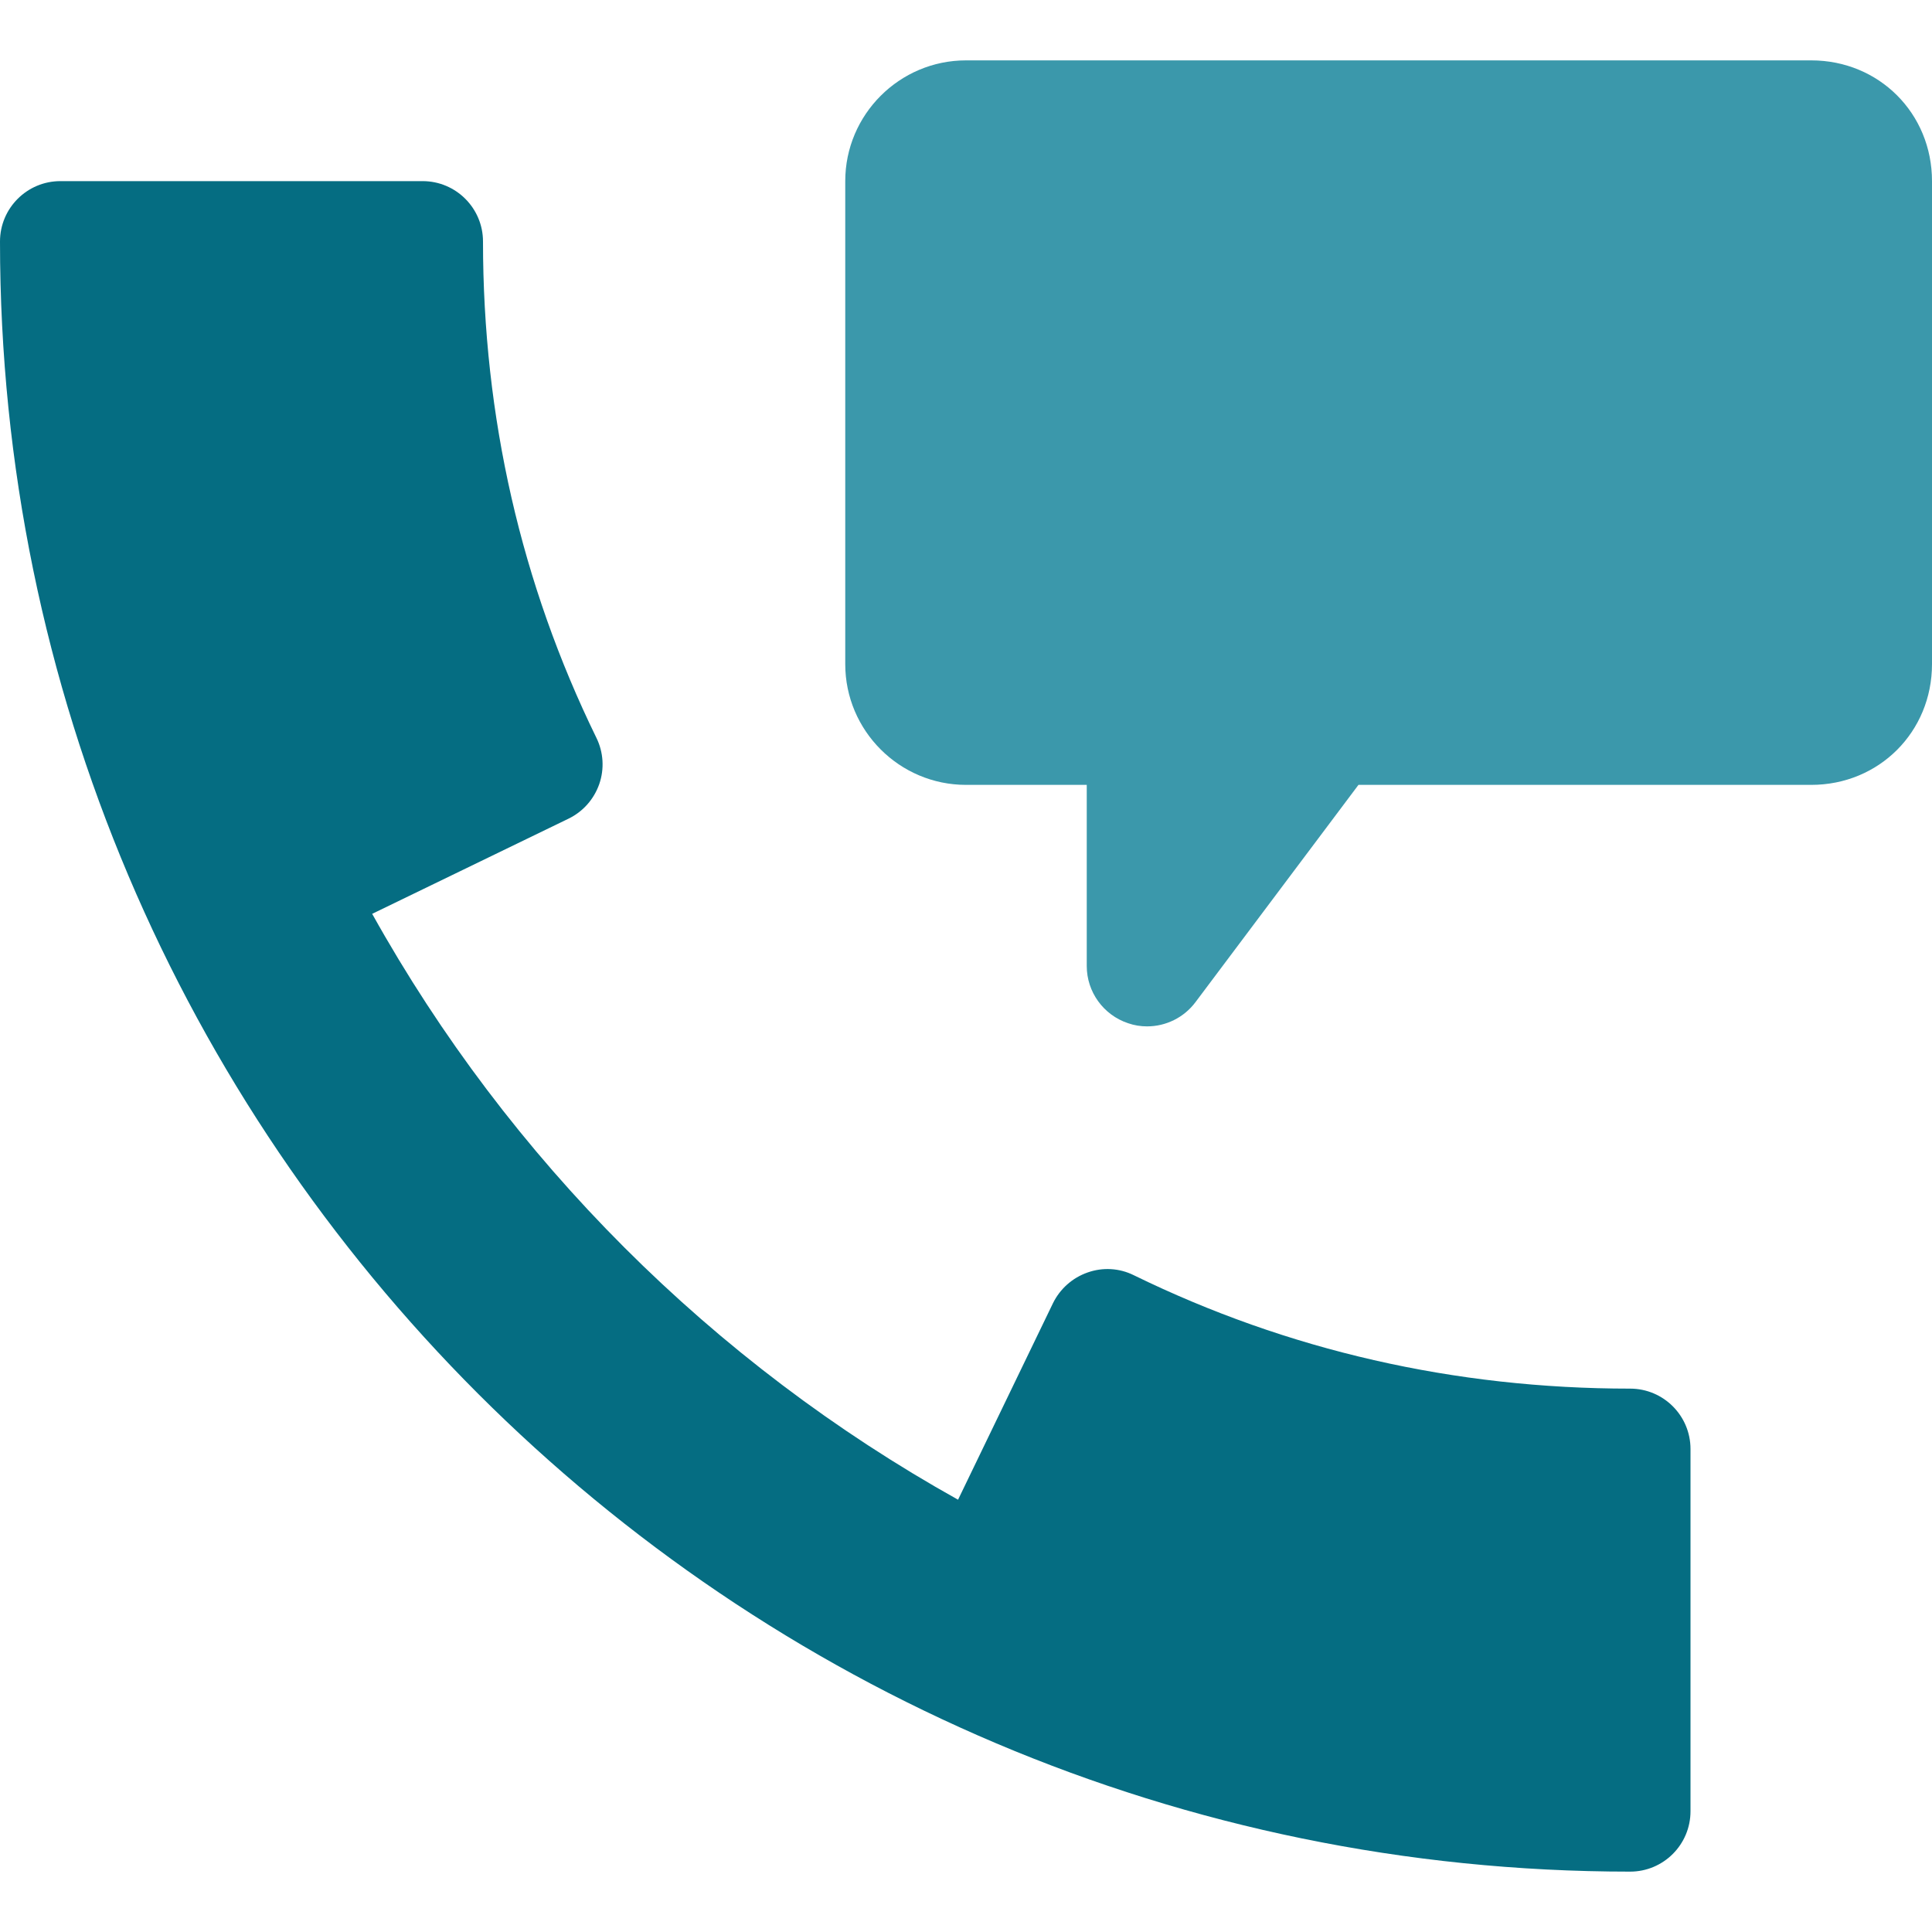
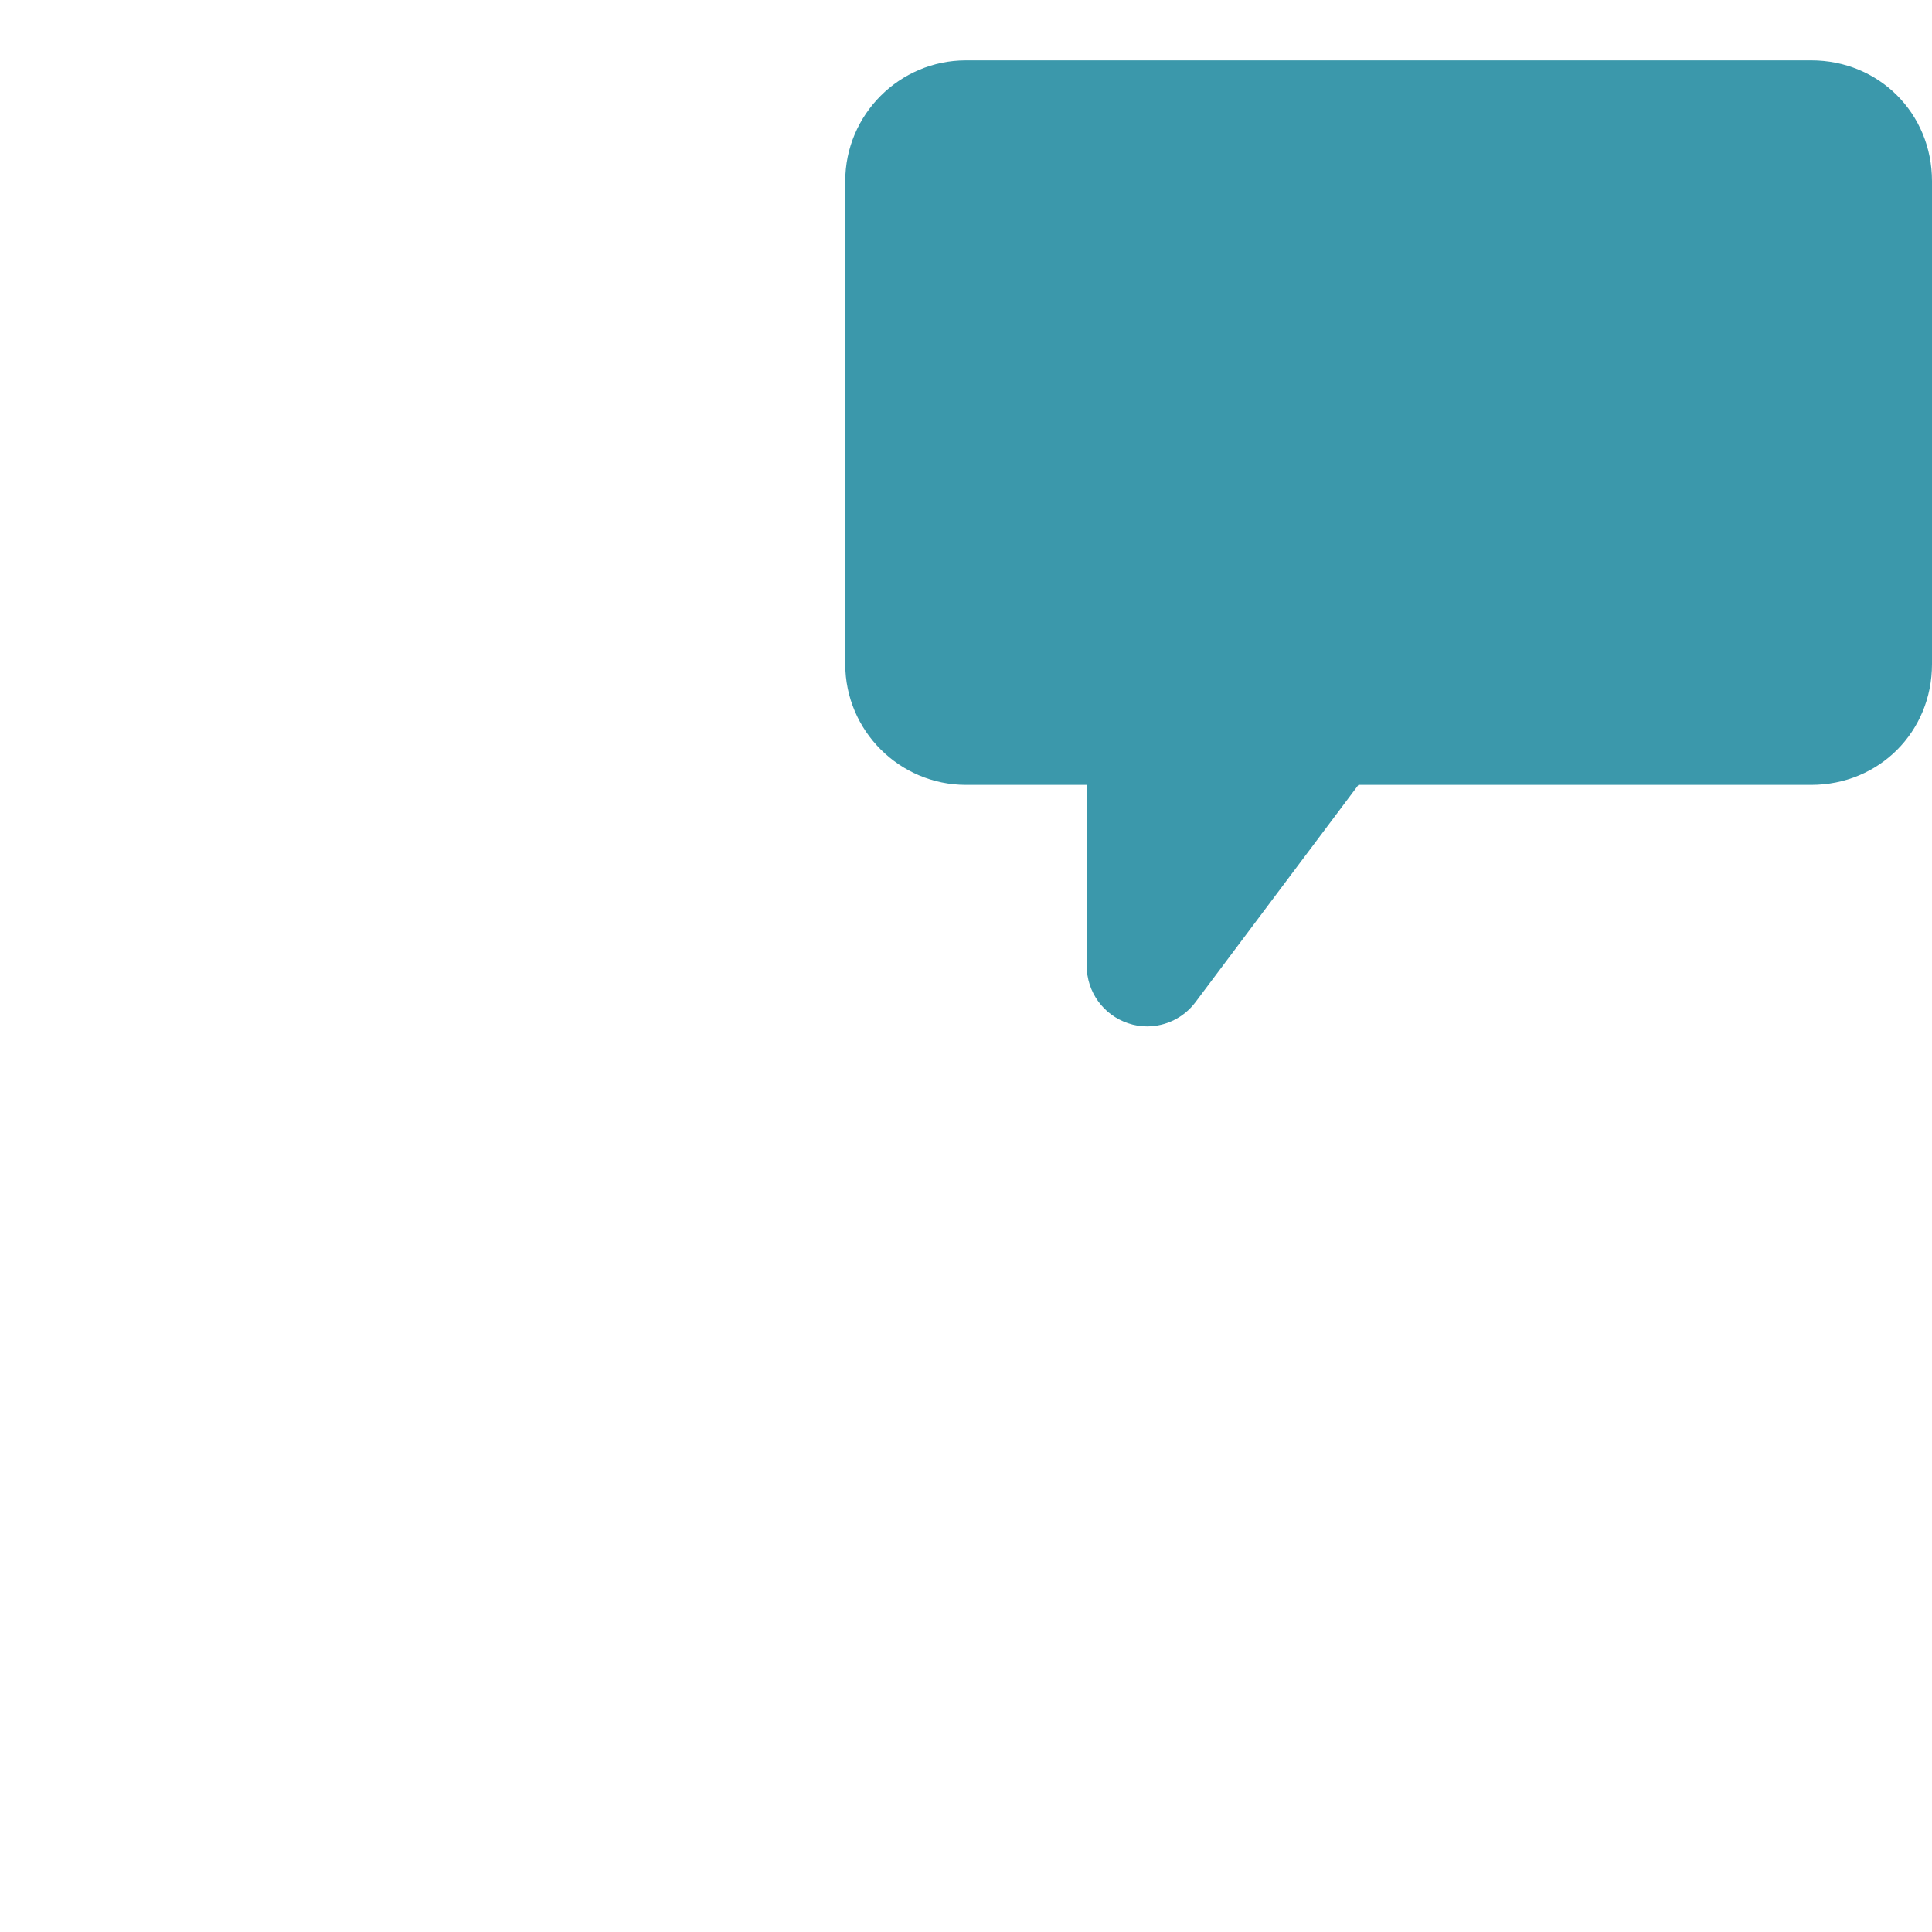
<svg xmlns="http://www.w3.org/2000/svg" width="44" height="44" viewBox="0 0 44 44" fill="none">
-   <path d="M37.125 31.625C33.132 31.625 29.329 30.756 25.823 29.043C25.492 28.878 25.113 28.858 24.769 28.98C24.423 29.101 24.14 29.354 23.98 29.681L21.819 34.155C16.225 31.034 11.594 26.405 8.476 20.812L12.947 18.645C13.277 18.485 13.527 18.202 13.648 17.856C13.767 17.512 13.745 17.133 13.582 16.802C11.869 13.296 11 9.493 11 5.5C11 4.741 10.384 4.125 9.625 4.125H1.375C0.616 4.125 0 4.741 0 5.5C0 25.971 16.654 42.625 37.125 42.625C37.884 42.625 38.5 42.009 38.5 41.25V33C38.5 32.241 37.884 31.625 37.125 31.625Z" fill="#056D82" />
  <path d="M41.25 1.375H22C20.485 1.375 19.25 2.61 19.25 4.125V15.125C19.25 16.64 20.485 17.875 22 17.875H24.75V22C24.75 22.591 25.13 23.116 25.691 23.303C25.834 23.353 25.979 23.375 26.125 23.375C26.549 23.375 26.961 23.177 27.225 22.825L30.938 17.875H41.25C42.793 17.875 44 16.668 44 15.125V4.125C44 2.582 42.793 1.375 41.25 1.375Z" fill="#3B98AB" />
</svg>